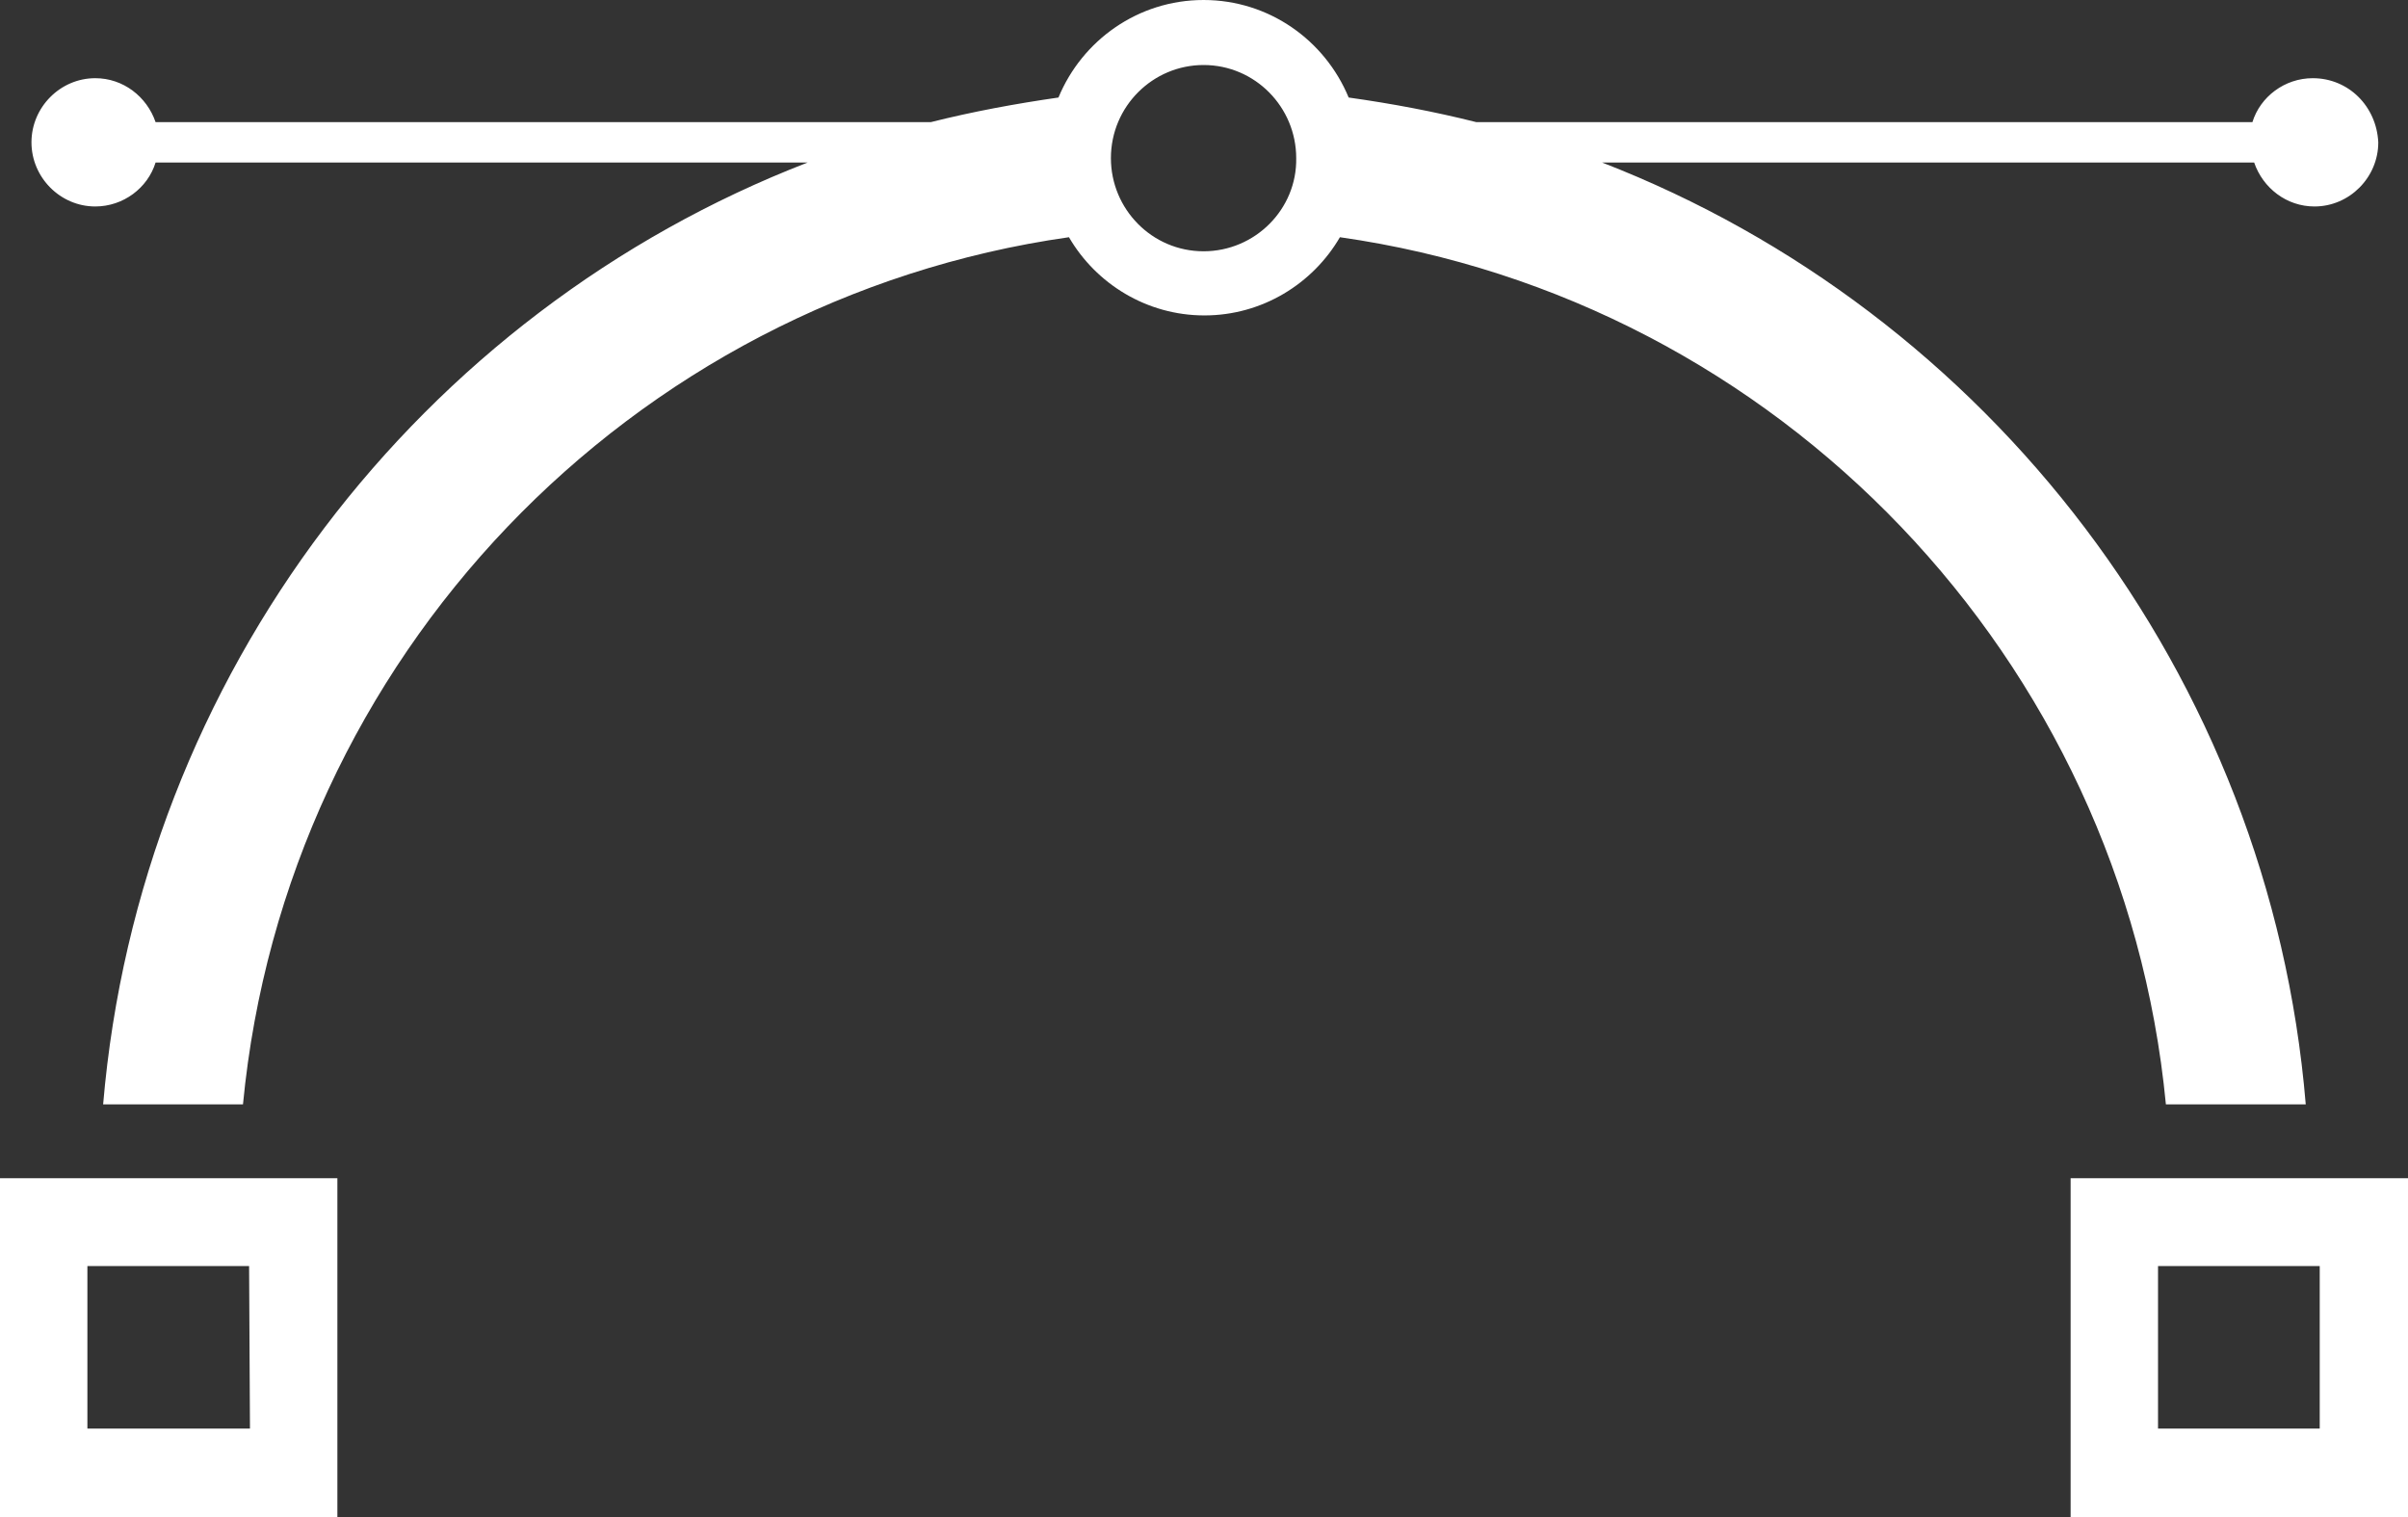
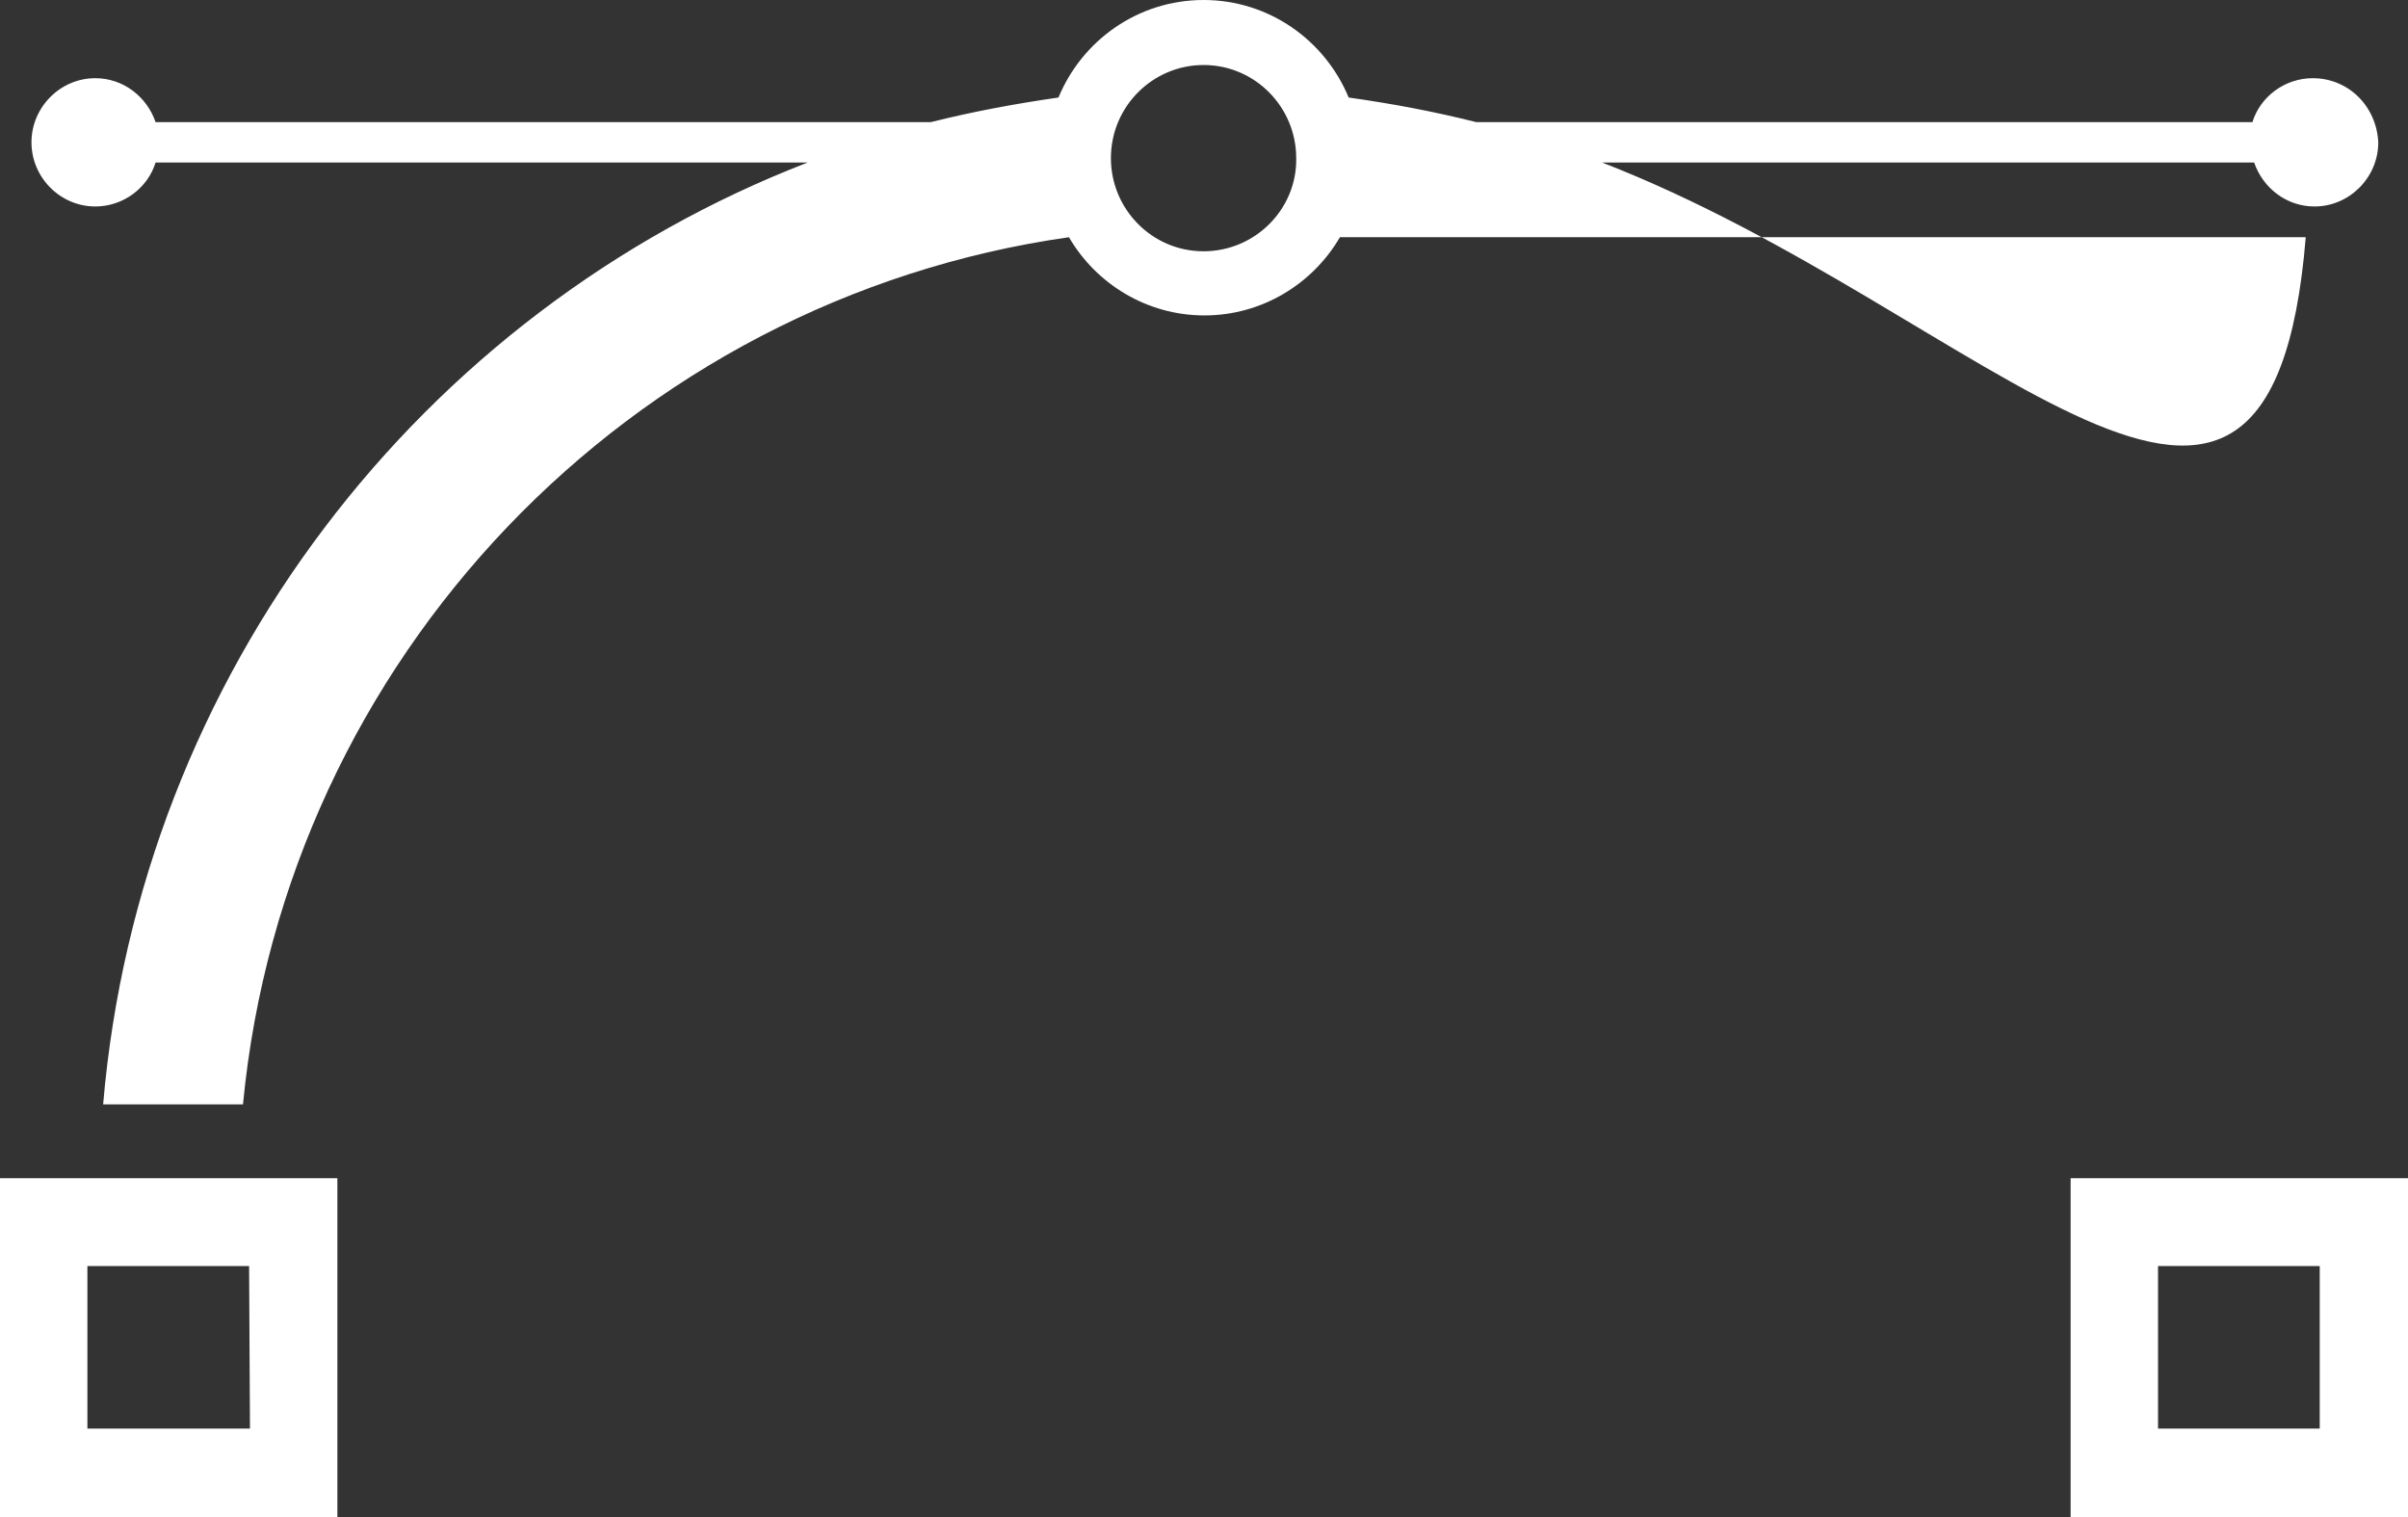
<svg xmlns="http://www.w3.org/2000/svg" width="146" height="92" viewBox="0 0 146 92" fill="none">
  <rect x="0" y="0" width="146" height="92" fill="#333333" stroke="none" />
-   <path d="M0 71.437V92H20.456V71.437H0ZM15.156 86.62H5.299V76.764H15.103L15.156 86.62ZM125.544 71.437V92H146V71.437H125.544ZM140.648 86.62H130.844V76.764H140.648V86.62ZM140.224 4.741C138.528 4.741 137.044 5.86 136.567 7.405H89.508C86.964 6.765 84.42 6.286 81.771 5.913C80.34 2.45 76.948 0 72.974 0C68.999 0 65.607 2.45 64.176 5.913C61.58 6.286 58.983 6.765 56.439 7.405H9.433C8.903 5.86 7.472 4.741 5.776 4.741C3.657 4.741 1.908 6.499 1.908 8.63C1.908 10.761 3.657 12.519 5.776 12.519C7.472 12.519 8.956 11.4 9.433 9.855H48.967C25.543 18.911 8.479 40.859 6.253 66.962H14.732C17.329 39.9 38.209 18.166 64.812 14.383C66.455 17.207 69.529 19.125 73.026 19.125C76.524 19.125 79.598 17.207 81.241 14.383C107.791 18.166 128.724 39.9 131.321 66.962H139.8C137.627 40.859 120.51 18.911 97.139 9.855H136.673C137.203 11.4 138.634 12.519 140.33 12.519C142.449 12.519 144.198 10.761 144.198 8.63C144.092 6.446 142.396 4.741 140.224 4.741ZM72.974 15.236C69.847 15.236 67.356 12.679 67.356 9.589C67.356 6.446 69.9 3.942 72.974 3.942C76.1 3.942 78.591 6.499 78.591 9.589C78.644 12.679 76.1 15.236 72.974 15.236Z" fill="white" />
+   <path d="M0 71.437V92H20.456V71.437H0ZM15.156 86.62H5.299V76.764H15.103L15.156 86.62ZM125.544 71.437V92H146V71.437H125.544ZM140.648 86.62H130.844V76.764H140.648V86.62ZM140.224 4.741C138.528 4.741 137.044 5.86 136.567 7.405H89.508C86.964 6.765 84.42 6.286 81.771 5.913C80.34 2.45 76.948 0 72.974 0C68.999 0 65.607 2.45 64.176 5.913C61.58 6.286 58.983 6.765 56.439 7.405H9.433C8.903 5.86 7.472 4.741 5.776 4.741C3.657 4.741 1.908 6.499 1.908 8.63C1.908 10.761 3.657 12.519 5.776 12.519C7.472 12.519 8.956 11.4 9.433 9.855H48.967C25.543 18.911 8.479 40.859 6.253 66.962H14.732C17.329 39.9 38.209 18.166 64.812 14.383C66.455 17.207 69.529 19.125 73.026 19.125C76.524 19.125 79.598 17.207 81.241 14.383H139.8C137.627 40.859 120.51 18.911 97.139 9.855H136.673C137.203 11.4 138.634 12.519 140.33 12.519C142.449 12.519 144.198 10.761 144.198 8.63C144.092 6.446 142.396 4.741 140.224 4.741ZM72.974 15.236C69.847 15.236 67.356 12.679 67.356 9.589C67.356 6.446 69.9 3.942 72.974 3.942C76.1 3.942 78.591 6.499 78.591 9.589C78.644 12.679 76.1 15.236 72.974 15.236Z" fill="white" />
</svg>